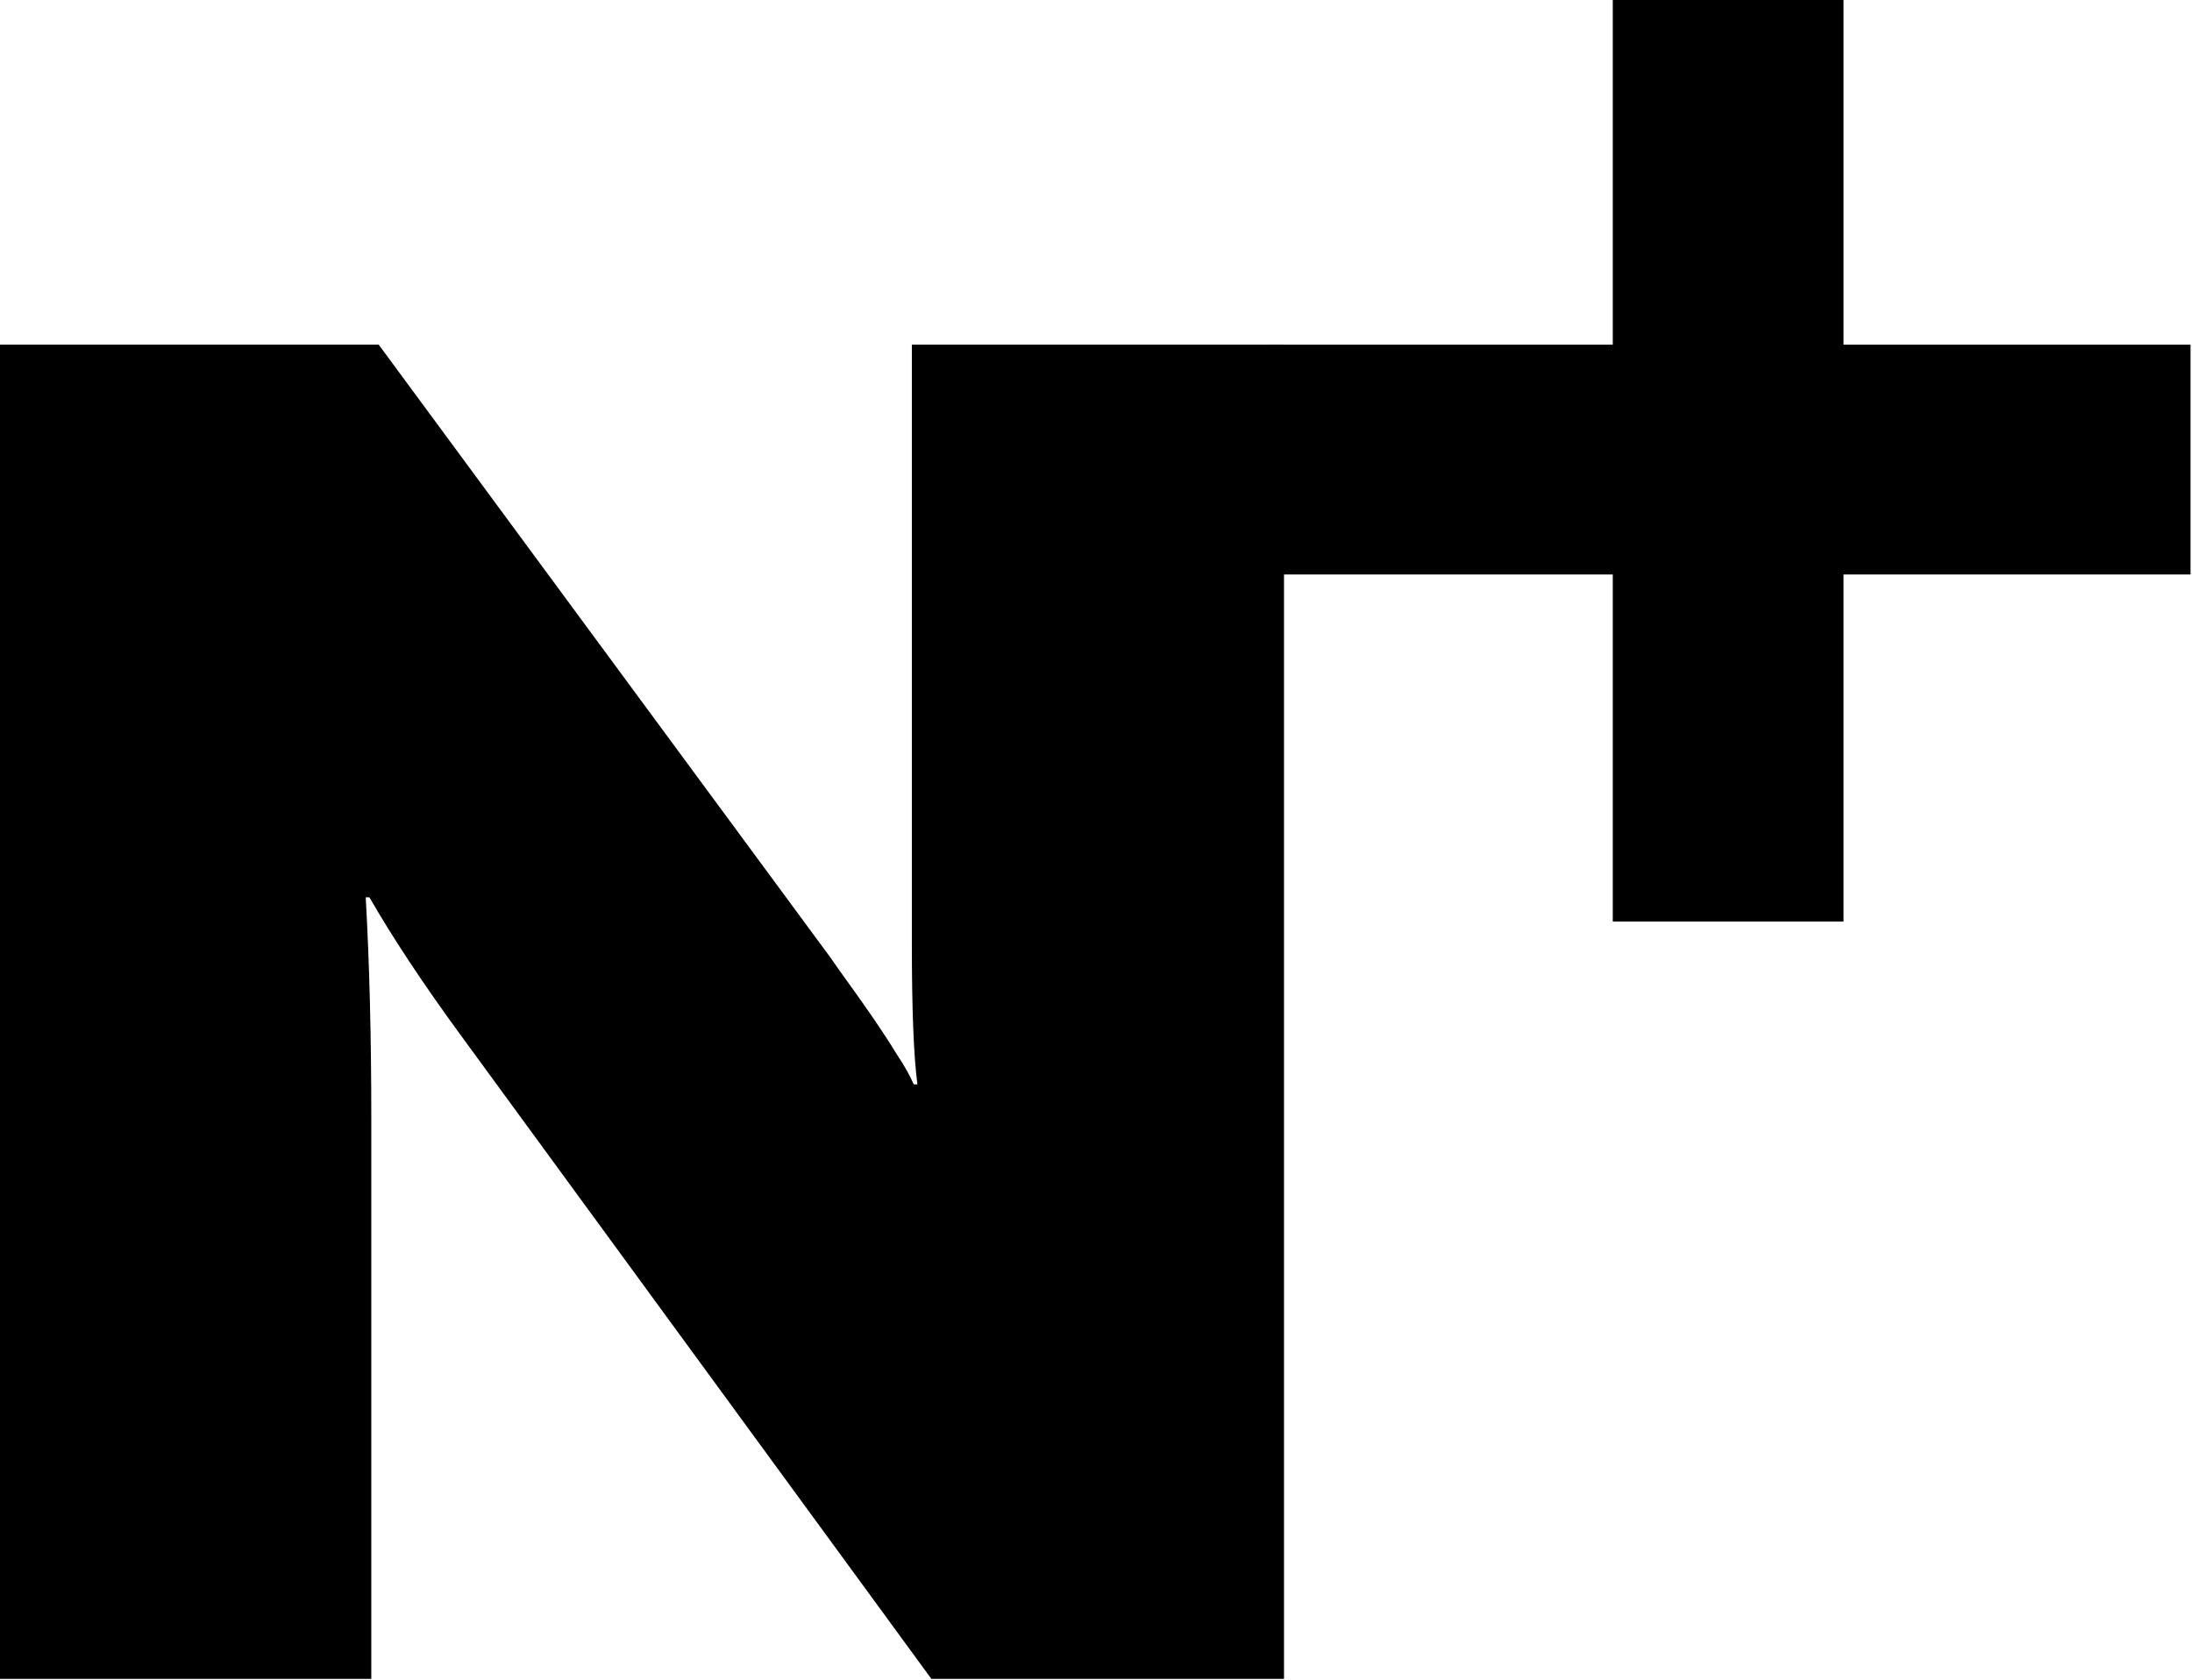
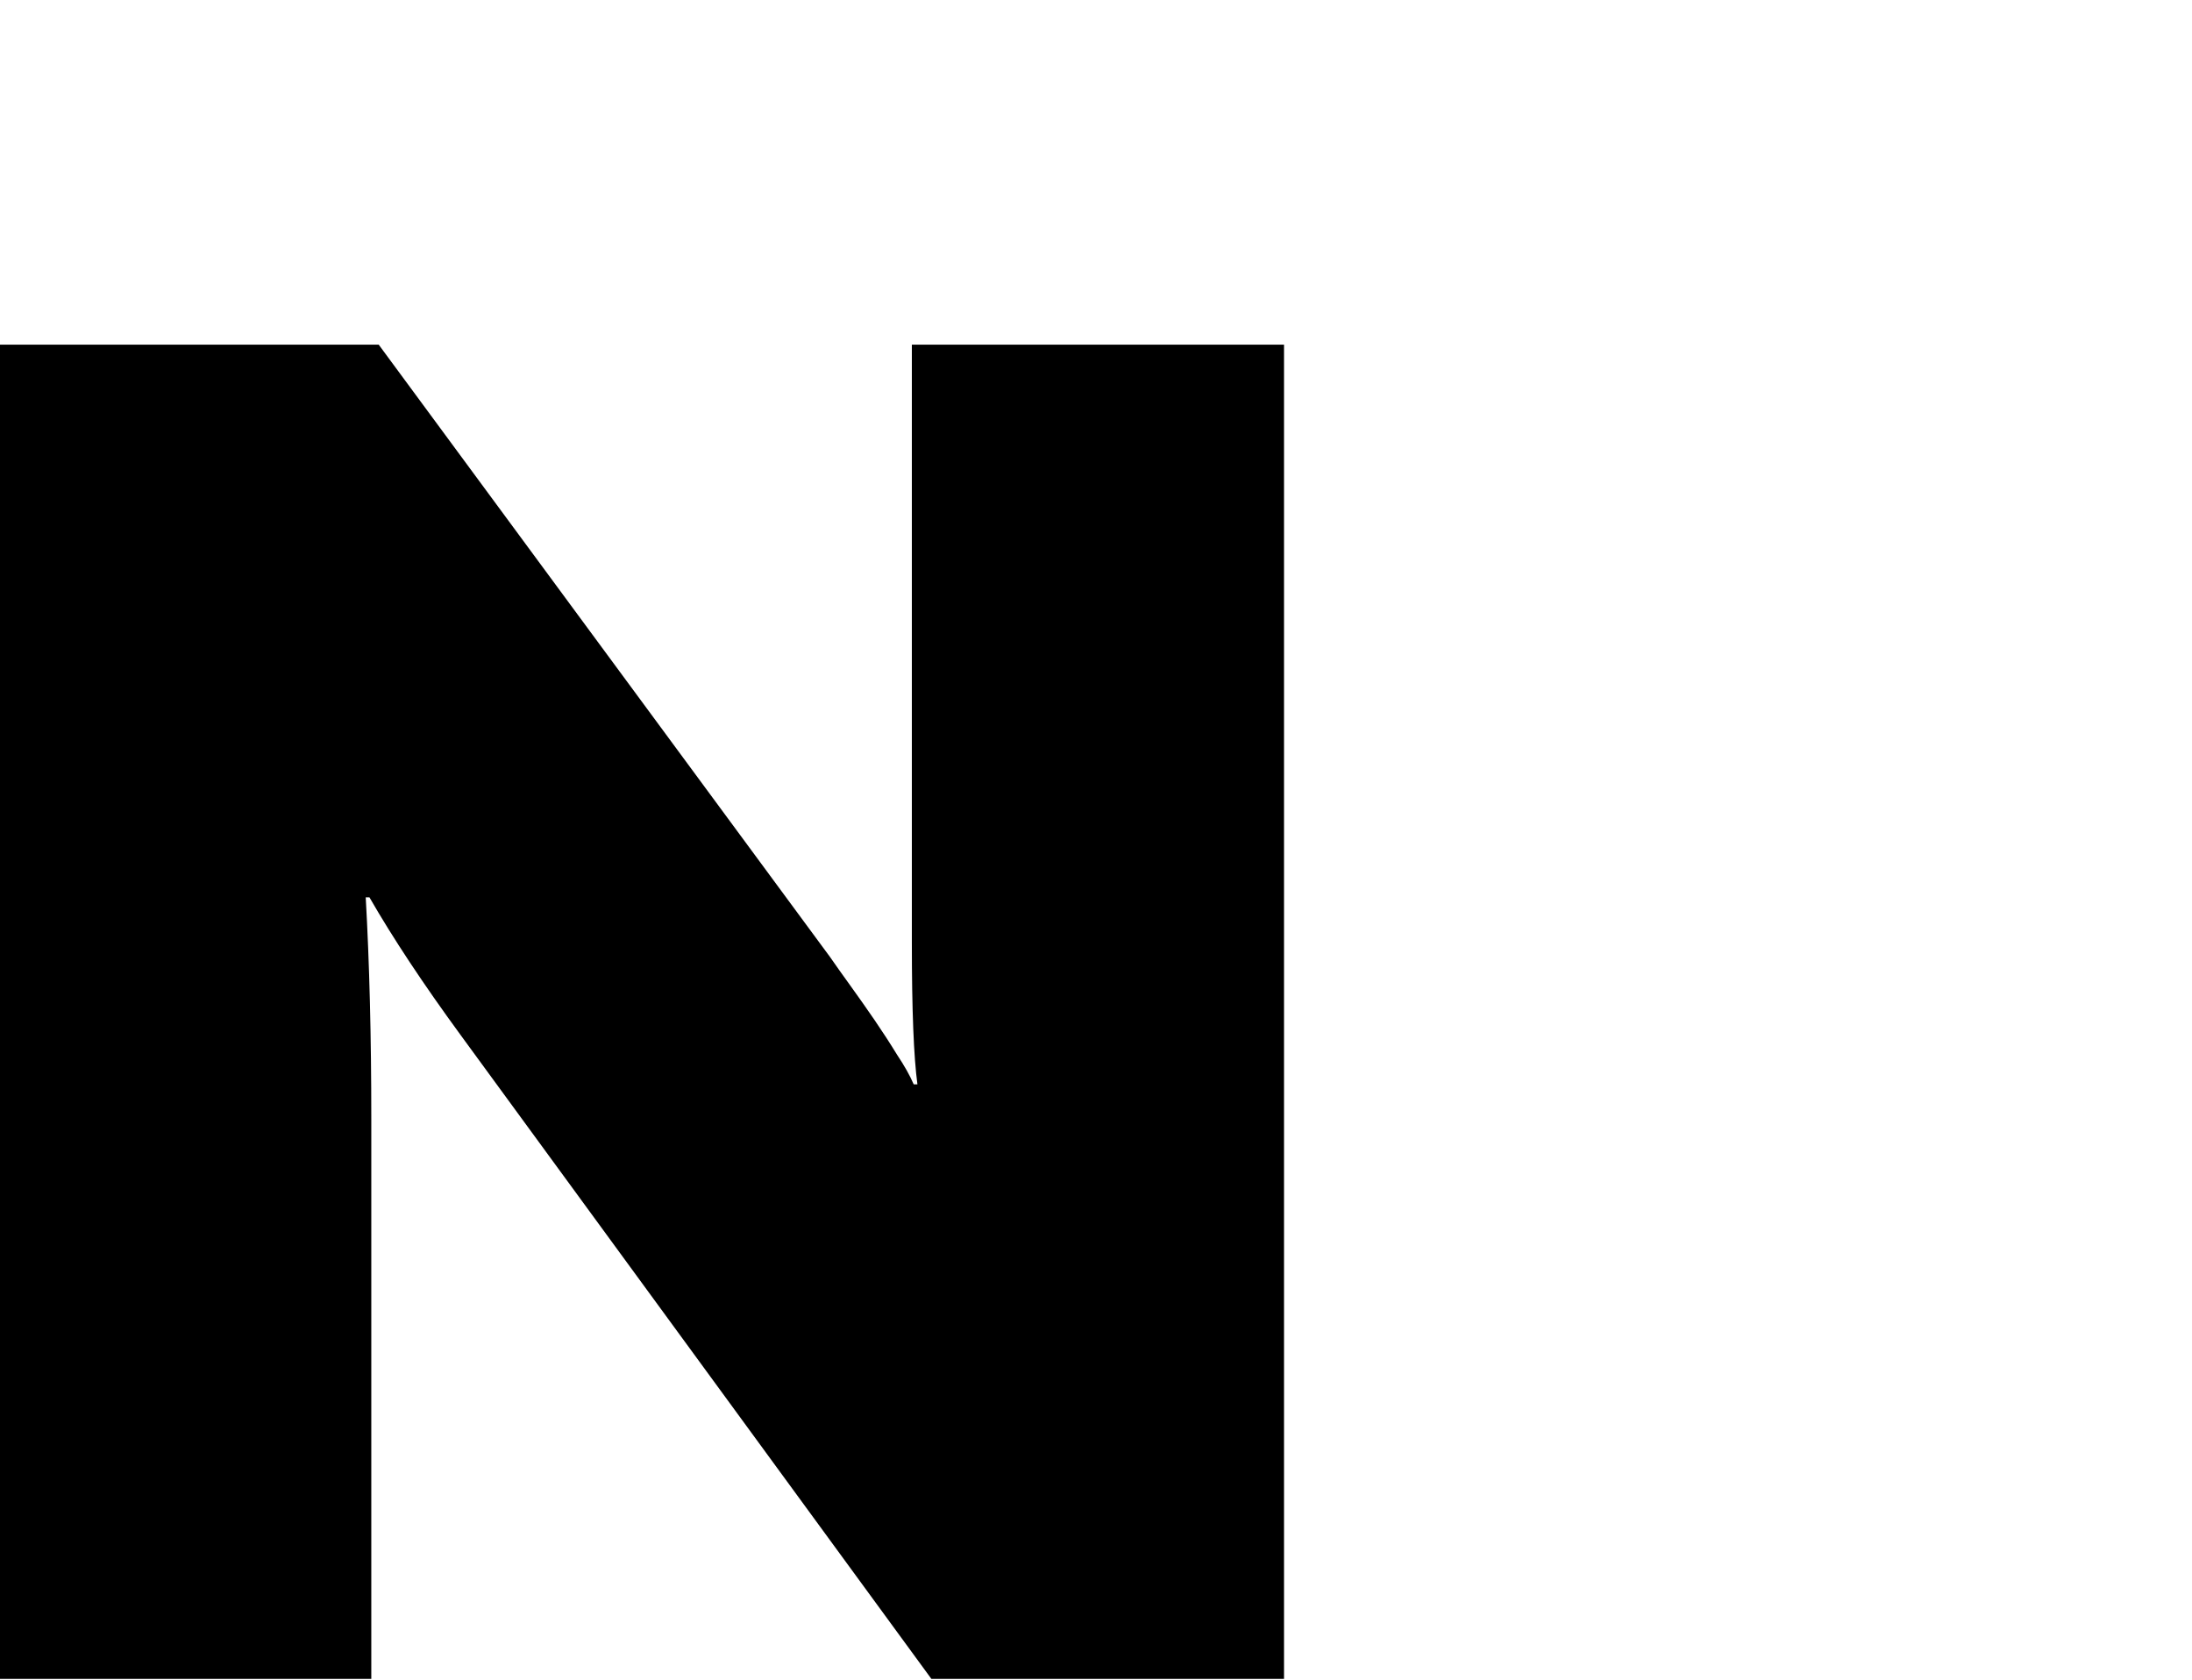
<svg xmlns="http://www.w3.org/2000/svg" xmlns:ns1="http://www.inkscape.org/namespaces/inkscape" xmlns:ns2="http://sodipodi.sourceforge.net/DTD/sodipodi-0.dtd" width="563.087" height="431.512" viewBox="0 0 148.983 114.171" version="1.1" id="svg8" ns1:version="0.92.4 (5da689c313, 2019-01-14)" ns2:docname="NPlus_2010_T-Plus.svg">
  <defs id="defs2" />
  <ns2:namedview id="base" pagecolor="#ffffff" bordercolor="#666666" borderopacity="1.0" ns1:pageopacity="0.0" ns1:pageshadow="2" ns1:zoom="0.7" ns1:cx="89.96045" ns1:cy="68.333589" ns1:document-units="px" ns1:current-layer="text844" showgrid="false" units="px" fit-margin-top="0" fit-margin-left="0" fit-margin-right="0" fit-margin-bottom="0" ns1:window-width="1920" ns1:window-height="1017" ns1:window-x="-8" ns1:window-y="-8" ns1:window-maximized="1" />
  <g ns1:label="Layer 1" ns1:groupmode="layer" id="layer1" transform="translate(-165.212,-142.618)">
    <g aria-label="N+" style="font-style:italic;font-variant:normal;font-weight:bold;font-stretch:normal;font-size:158.375px;line-height:1.25;font-family:MicraC;-inkscape-font-specification:'MicraC Bold Italic';letter-spacing:0px;word-spacing:0px;fill:#000000;fill-opacity:1;stroke:none;stroke-width:3.959" id="text831">
      <g aria-label="N+" style="font-style:normal;font-variant:normal;font-weight:900;font-stretch:normal;font-size:114.102px;line-height:1.25;font-family:DINPro;-inkscape-font-specification:'DINPro Heavy';letter-spacing:0px;word-spacing:0px;fill:#000000;fill-opacity:1;stroke:none;stroke-width:11.294" id="text844">
        <g id="g853" transform="matrix(1.135,0,0,1.135,-48.102,13.316)">
          <path id="path846" style="font-style:normal;font-variant:normal;font-weight:900;font-stretch:normal;font-family:'Segoe UI';-inkscape-font-specification:'Segoe UI Heavy';stroke-width:11.294" d="m 243.716,214.456 -28.191,-38.554 q -3.343,-4.569 -5.46,-8.246 h -0.223 q 0.334,5.906 0.334,13.26 v 33.54 H 187.89 V 134.562 h 22.731 l 27.021,36.66 q 0.501,0.724 1.226,1.727 0.724,1.003 1.449,2.061 0.724,1.059 1.337,2.061 0.669,1.003 1.003,1.783 h 0.223 q -0.334,-2.451 -0.334,-8.469 V 134.562 h 22.286 v 79.894 z" ns1:connector-curvature="0" />
-           <path ns1:connector-curvature="0" id="path848" style="font-style:normal;font-variant:normal;font-weight:900;font-stretch:normal;font-family:'Segoe UI';-inkscape-font-specification:'Segoe UI Heavy';stroke-width:11.294" d="m 298.336,148.323 v 20.781 H 284.519 V 148.323 H 263.905 V 134.562 h 20.614 v -20.67 h 13.817 V 134.562 h 20.781 v 13.761 z" />
        </g>
      </g>
    </g>
  </g>
</svg>